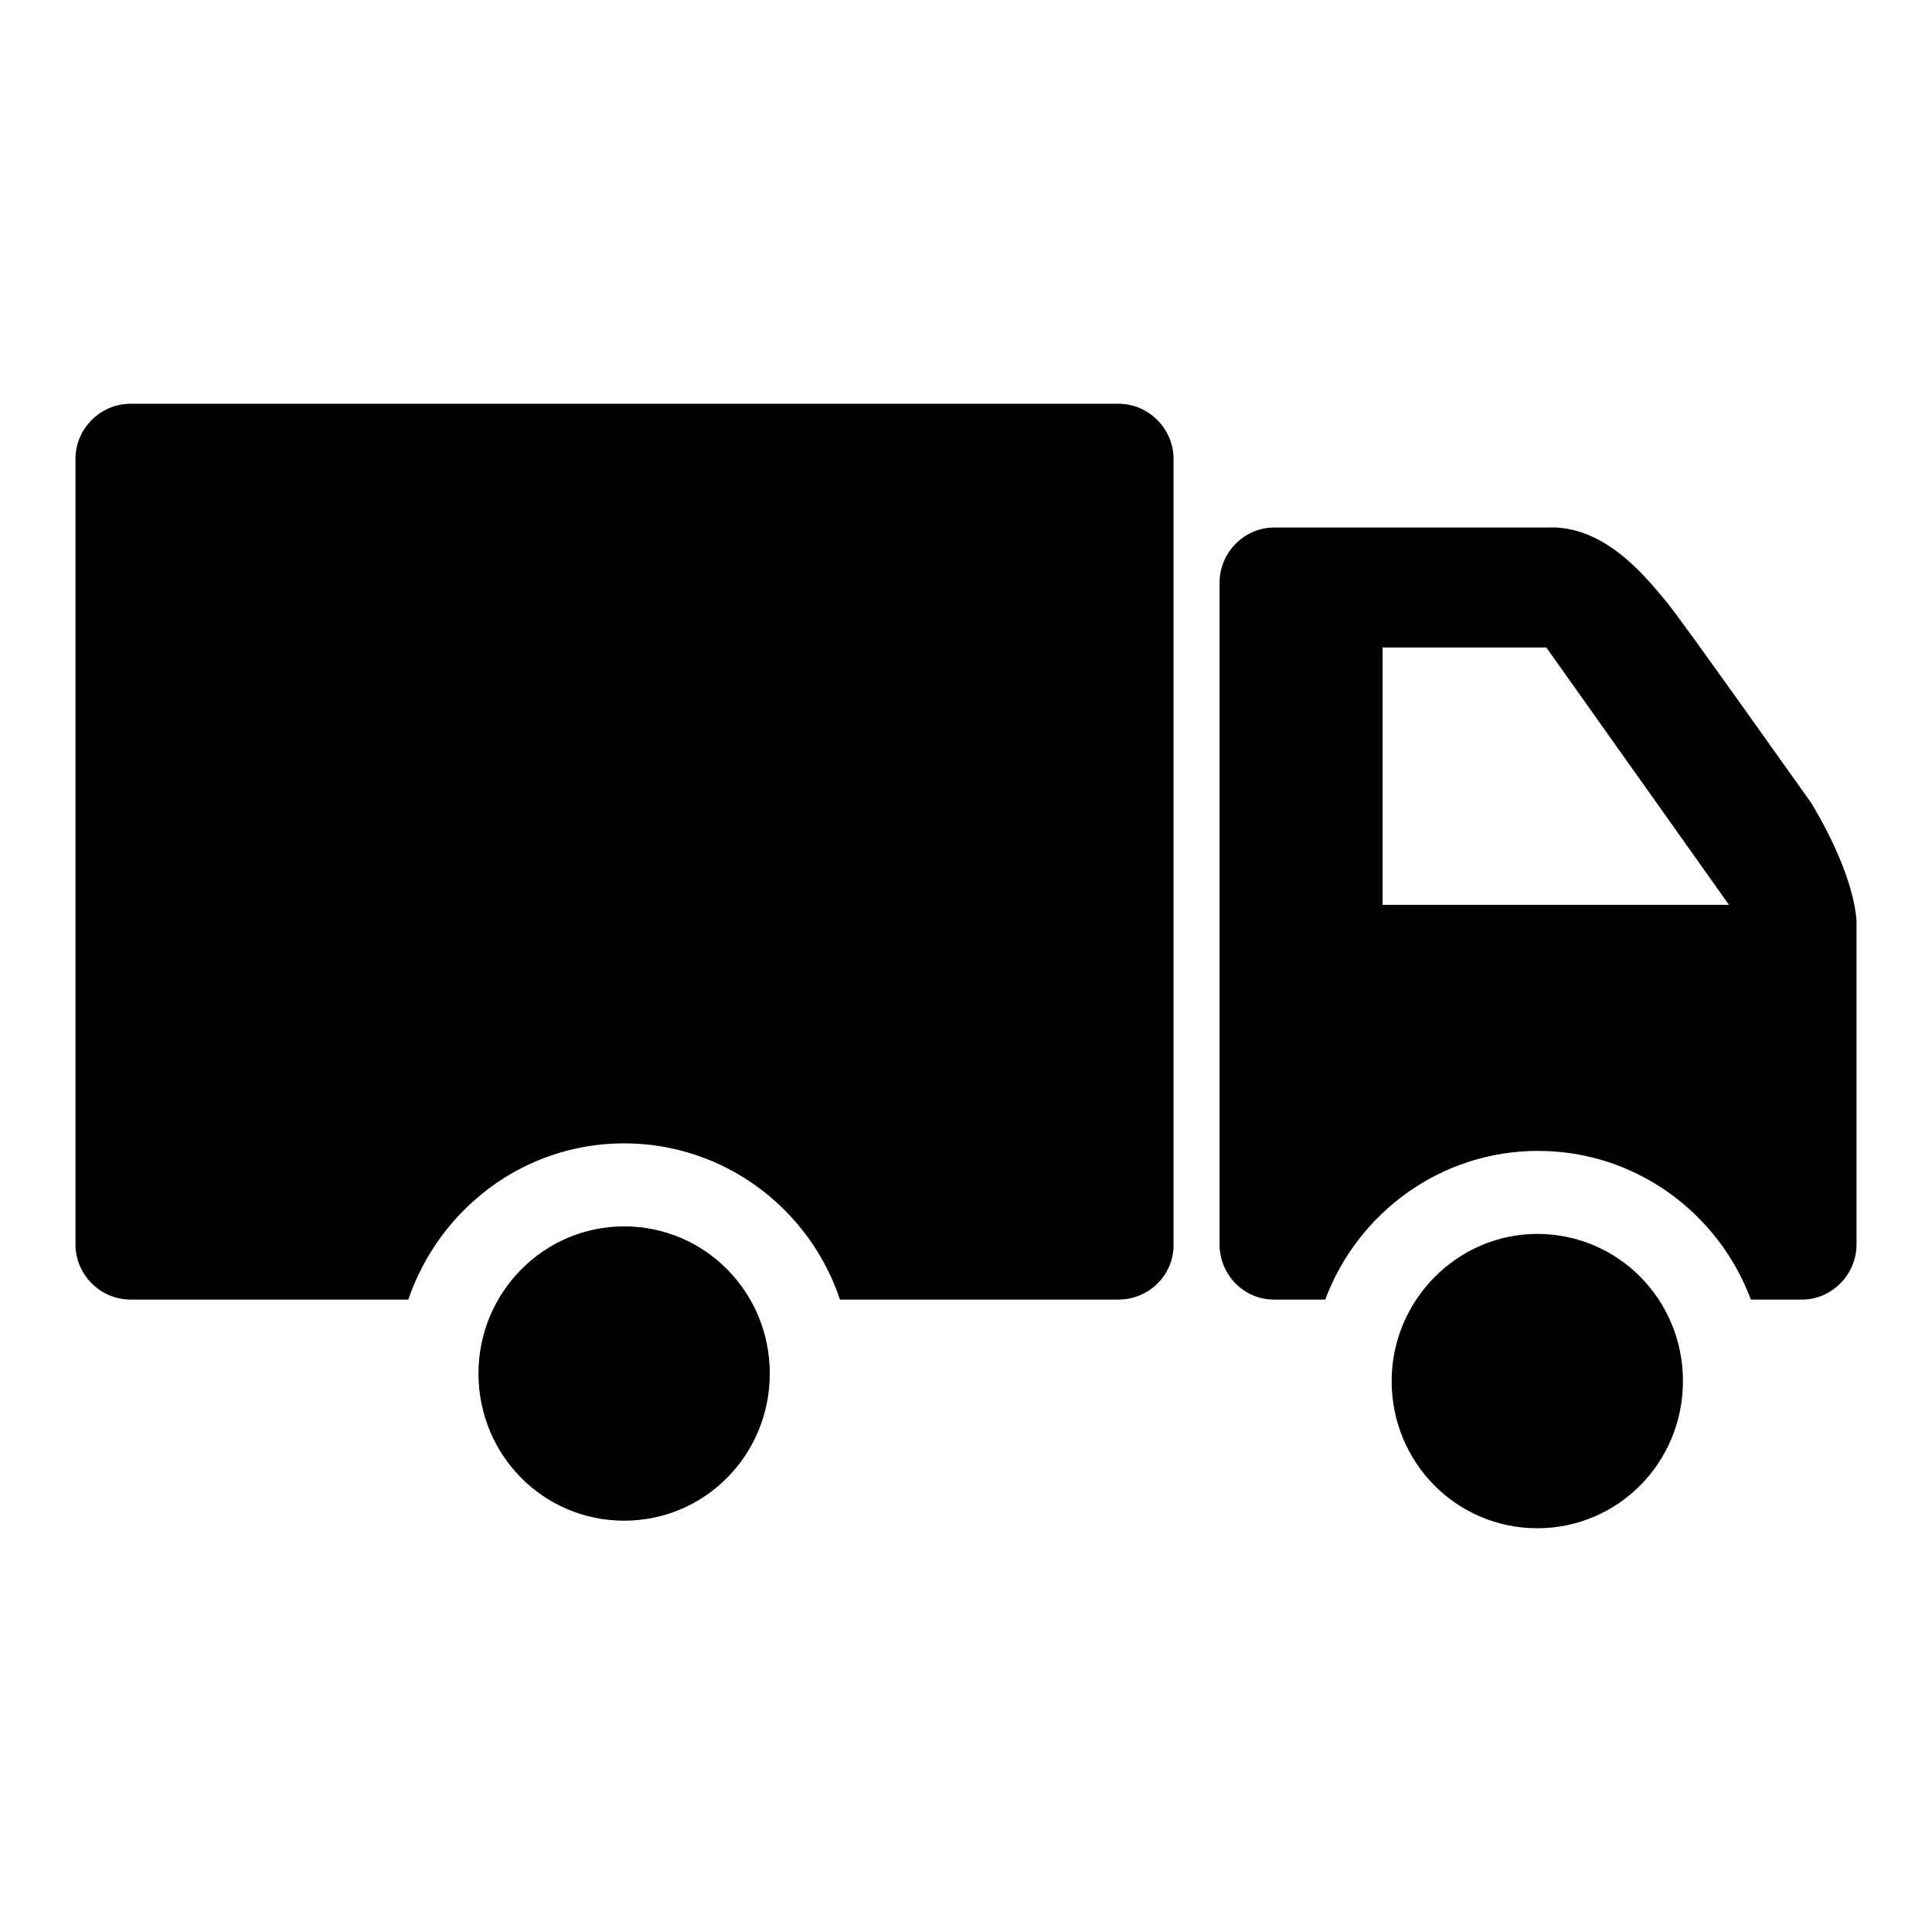
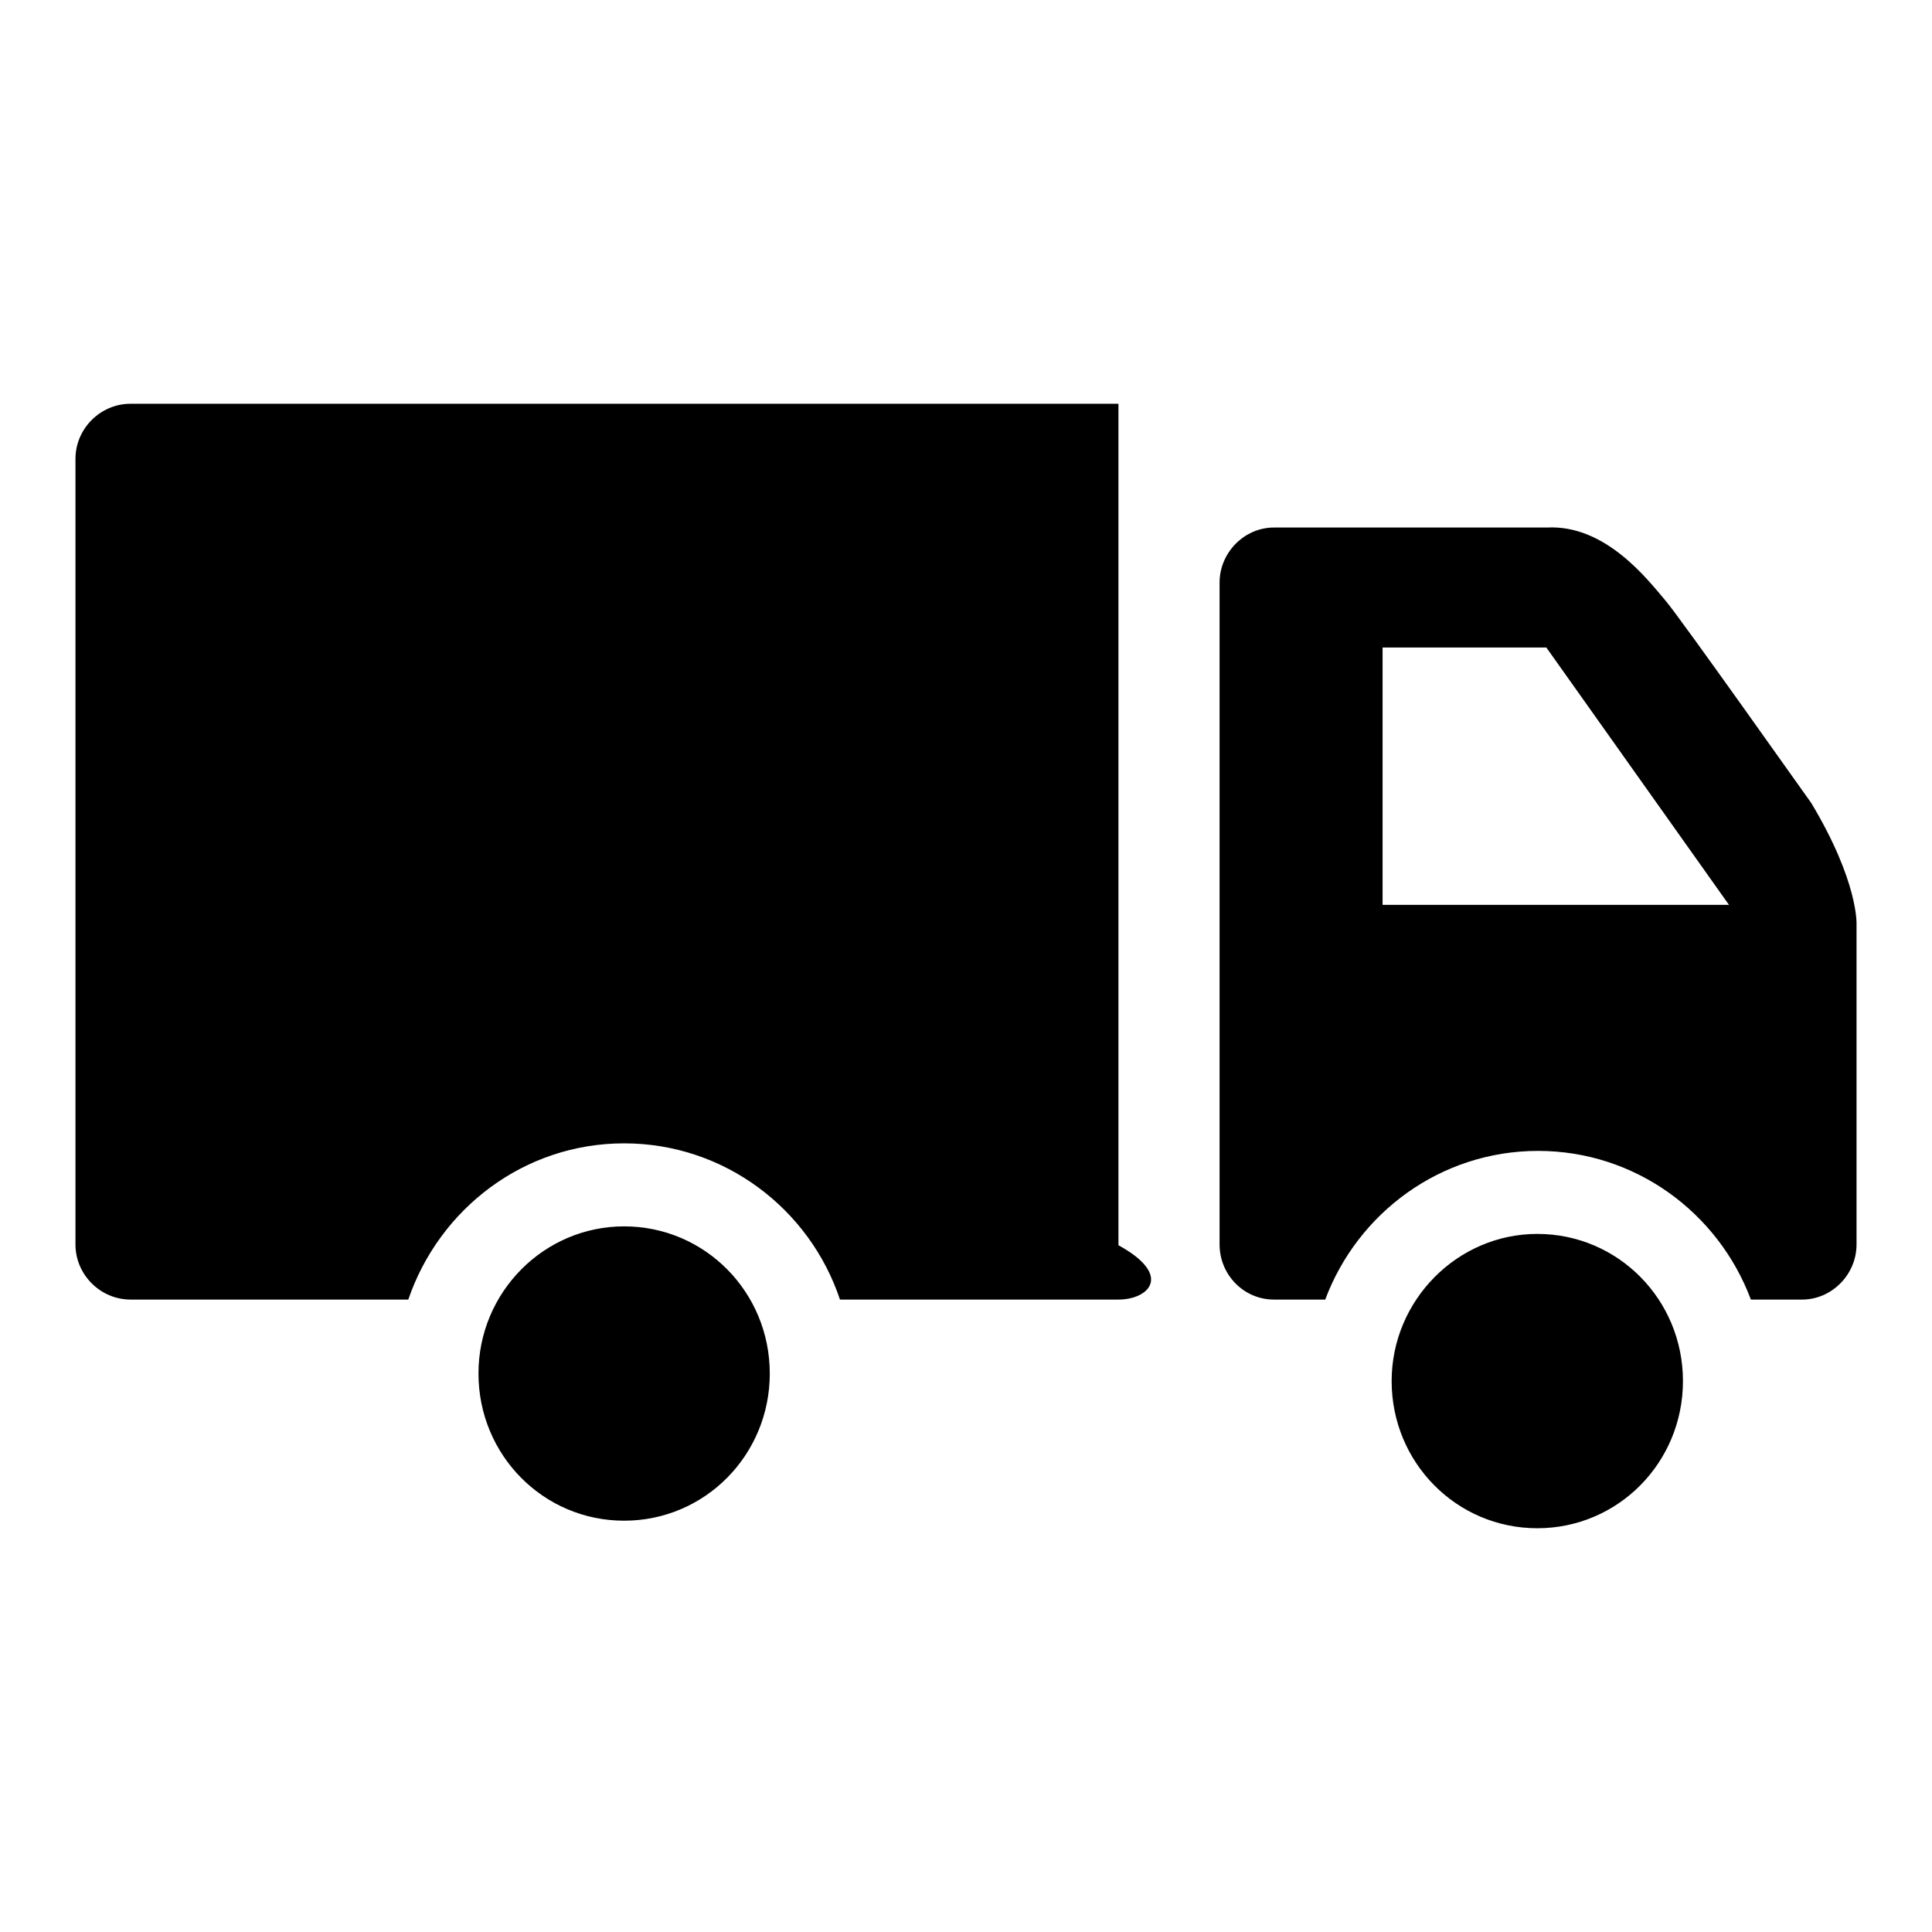
<svg xmlns="http://www.w3.org/2000/svg" version="1.1" x="0px" y="0px" viewBox="0 0 256 256" enable-background="new 0 0 256 256" xml:space="preserve">
  <g>
    <g>
-       <path fill="#000000" d="M246,122.5v42.4c0,4-3.3,7.3-7.2,7.3h-6.8c-4.3-11.5-15.3-19.7-28.2-19.7c-12.9,0-23.9,8.2-28.2,19.7h-6.8c-4,0-7.2-3.3-7.2-7.3V77.2c0-4,3.3-7.3,7.2-7.3h36.2c7.8-0.4,13.4,7,15.7,9.7c1.9,2.2,19.2,26.7,19.3,26.8C246.3,116.9,246,122.5,246,122.5L246,122.5z M204.9,85.8h-21.7v34.1h45.9L204.9,85.8L204.9,85.8z M148.2,172.2h-36.9c-4-12-15.3-20.7-28.6-20.7c-13.3,0-24.5,8.7-28.6,20.7H17.3c-4,0-7.3-3.3-7.3-7.3V60.8c0-4,3.3-7.3,7.3-7.3h130.9c4,0,7.3,3.3,7.3,7.3V165C155.5,169,152.2,172.2,148.2,172.2L148.2,172.2z M82.7,162.5c10.7,0,19.3,8.7,19.3,19.5c0,10.8-8.6,19.5-19.3,19.5c-10.7,0-19.3-8.7-19.3-19.5C63.4,171.2,72.1,162.5,82.7,162.5L82.7,162.5z M203.7,163.5c10.7,0,19.3,8.7,19.3,19.5c0,10.8-8.6,19.5-19.3,19.5s-19.3-8.7-19.3-19.5C184.4,172.3,193.1,163.5,203.7,163.5L203.7,163.5z" />
+       <path fill="#000000" d="M246,122.5v42.4c0,4-3.3,7.3-7.2,7.3h-6.8c-4.3-11.5-15.3-19.7-28.2-19.7c-12.9,0-23.9,8.2-28.2,19.7h-6.8c-4,0-7.2-3.3-7.2-7.3V77.2c0-4,3.3-7.3,7.2-7.3h36.2c7.8-0.4,13.4,7,15.7,9.7c1.9,2.2,19.2,26.7,19.3,26.8C246.3,116.9,246,122.5,246,122.5L246,122.5z M204.9,85.8h-21.7v34.1h45.9L204.9,85.8L204.9,85.8z M148.2,172.2h-36.9c-4-12-15.3-20.7-28.6-20.7c-13.3,0-24.5,8.7-28.6,20.7H17.3c-4,0-7.3-3.3-7.3-7.3V60.8c0-4,3.3-7.3,7.3-7.3h130.9V165C155.5,169,152.2,172.2,148.2,172.2L148.2,172.2z M82.7,162.5c10.7,0,19.3,8.7,19.3,19.5c0,10.8-8.6,19.5-19.3,19.5c-10.7,0-19.3-8.7-19.3-19.5C63.4,171.2,72.1,162.5,82.7,162.5L82.7,162.5z M203.7,163.5c10.7,0,19.3,8.7,19.3,19.5c0,10.8-8.6,19.5-19.3,19.5s-19.3-8.7-19.3-19.5C184.4,172.3,193.1,163.5,203.7,163.5L203.7,163.5z" />
    </g>
  </g>
</svg>